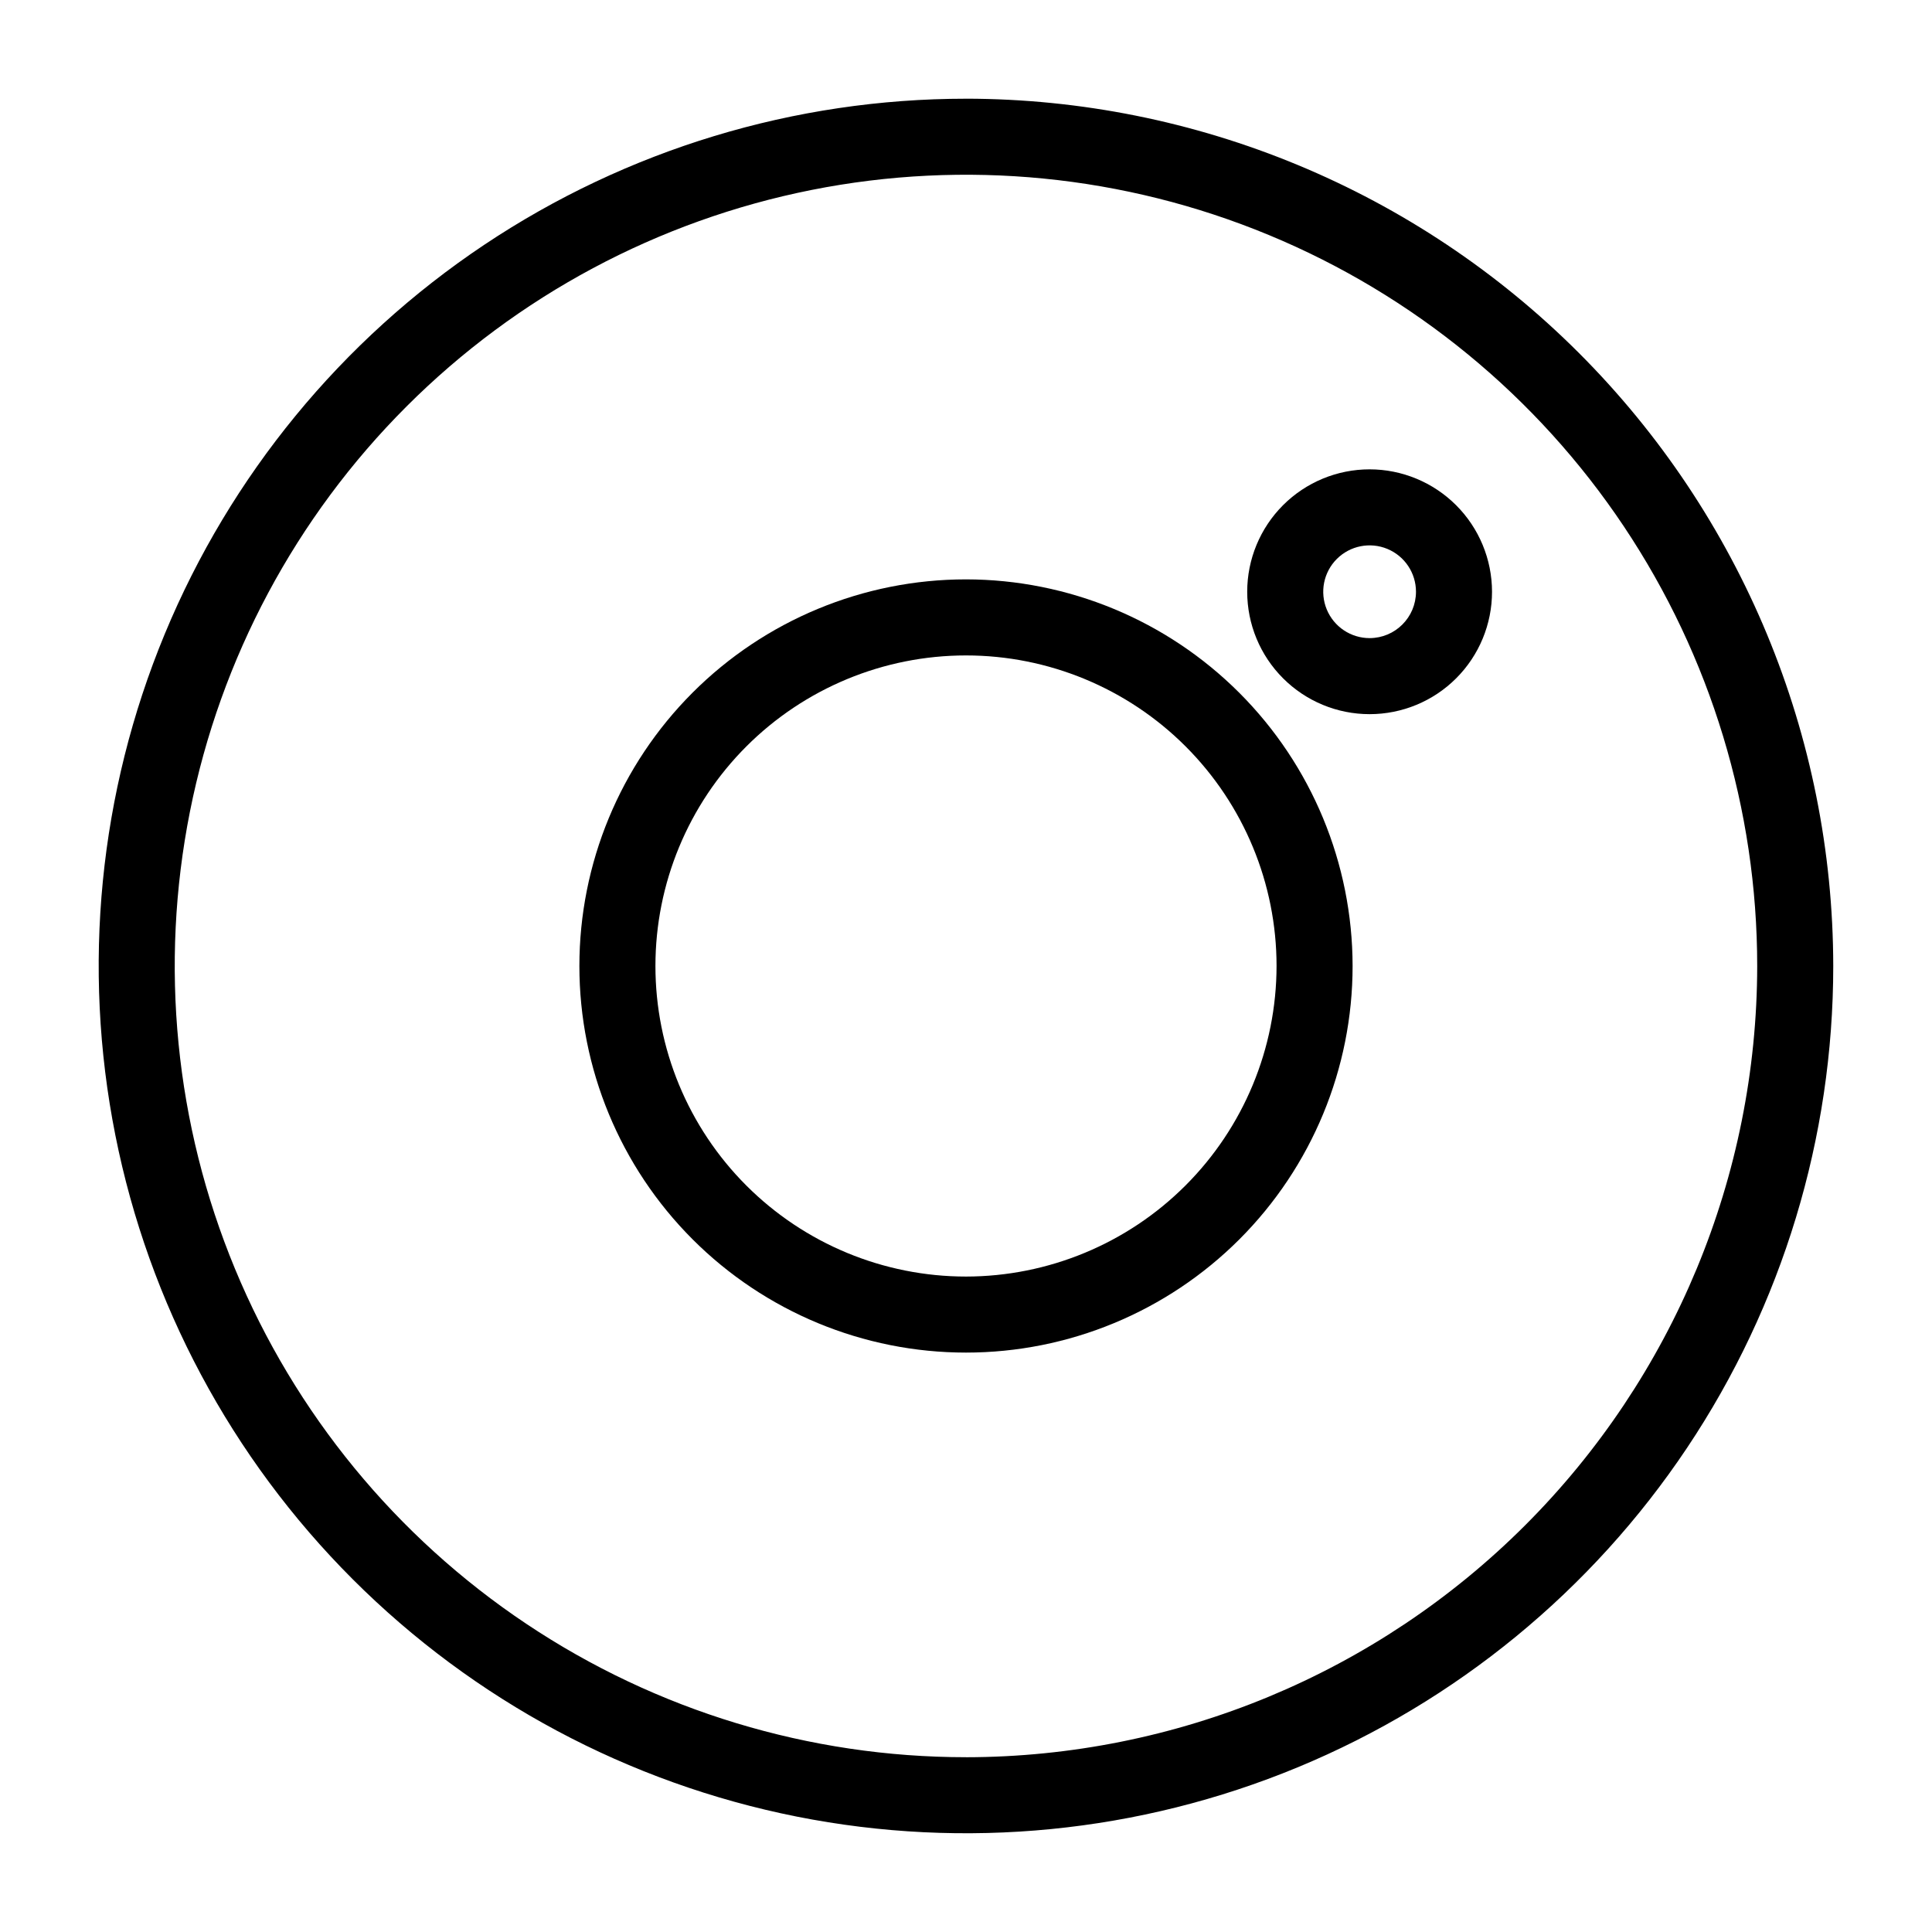
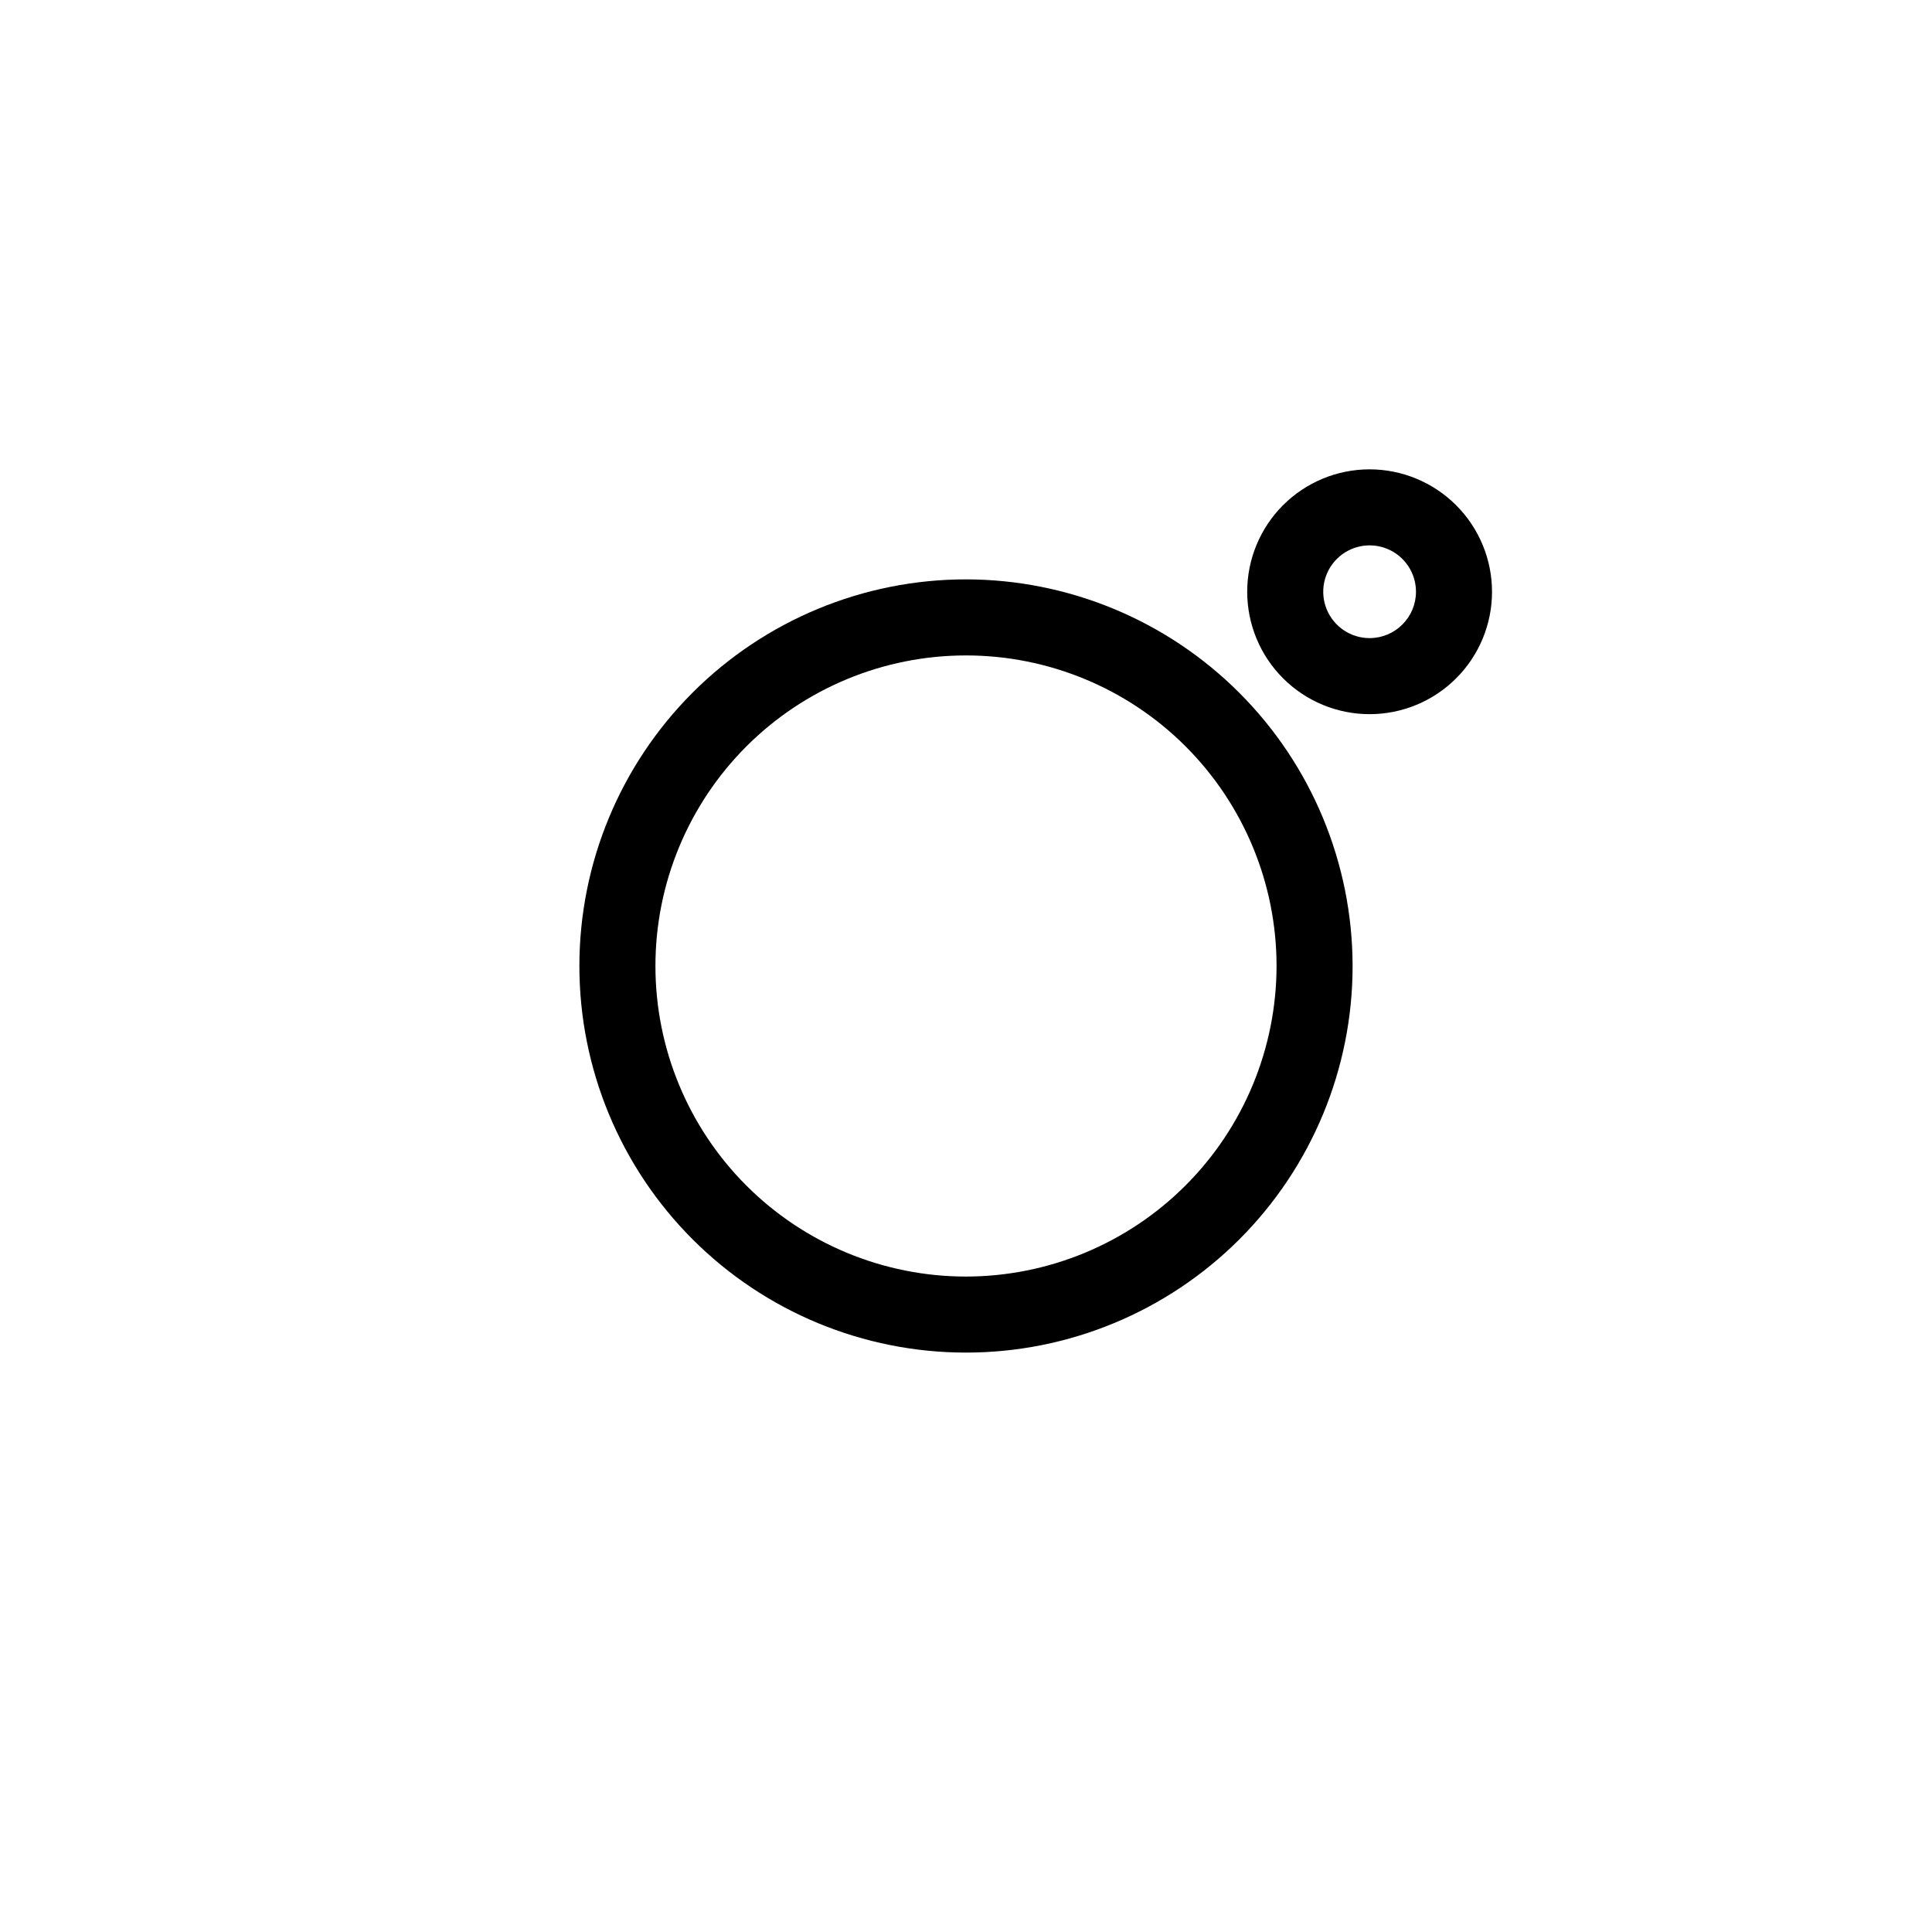
<svg xmlns="http://www.w3.org/2000/svg" fill="#000000" width="800px" height="800px" version="1.1" viewBox="144 144 512 512">
  <g>
-     <path d="m400 170.16c-45.461 0-89.898 13.48-127.7 38.734-37.797 25.254-67.254 61.148-84.652 103.15-17.395 41.996-21.945 88.207-13.078 132.79 8.867 44.586 30.758 85.539 62.902 117.68 32.141 32.141 73.094 54.031 117.68 62.902 44.586 8.867 90.797 4.316 132.79-13.078 42-17.398 77.895-46.855 103.15-84.652 25.258-37.797 38.738-82.234 38.738-127.69-0.07-60.938-24.305-119.36-67.395-162.45-43.086-43.09-101.51-67.324-162.44-67.395zm0 439.52c-41.473 0-82.016-12.297-116.5-35.336-34.484-23.039-61.359-55.789-77.23-94.105-15.871-38.312-20.023-80.473-11.934-121.15s28.059-78.039 57.387-107.36c29.324-29.328 66.688-49.297 107.36-57.391 40.676-8.09 82.836-3.938 121.15 11.934 38.316 15.871 71.066 42.746 94.105 77.23 23.039 34.48 35.34 75.023 35.34 116.5-0.062 55.59-22.176 108.89-61.484 148.2-39.312 39.309-92.609 61.422-148.2 61.484z" />
    <path d="m400 297.54c-27.176 0-53.234 10.797-72.449 30.008-19.211 19.215-30.008 45.273-30.008 72.449 0 27.172 10.797 53.23 30.008 72.445 19.215 19.215 45.273 30.008 72.449 30.008 27.172 0 53.23-10.793 72.445-30.008 19.215-19.215 30.008-45.273 30.008-72.445-0.031-27.164-10.836-53.207-30.043-72.414-19.207-19.207-45.25-30.012-72.41-30.043zm0 184.76c-21.828 0-42.762-8.672-58.199-24.105-15.434-15.434-24.105-36.367-24.105-58.195s8.672-42.762 24.105-58.199c15.438-15.434 36.371-24.105 58.199-24.105s42.762 8.672 58.195 24.105c15.434 15.438 24.105 36.371 24.105 58.199-0.023 21.82-8.703 42.738-24.133 58.168-15.43 15.43-36.348 24.109-58.168 24.133z" />
    <path d="m506.96 268.38c-8.602 0-16.852 3.414-22.938 9.5-6.082 6.082-9.5 14.336-9.5 22.938 0 8.605 3.414 16.855 9.5 22.938 6.082 6.086 14.332 9.504 22.938 9.504 8.602 0 16.855-3.418 22.938-9.5 6.086-6.082 9.504-14.336 9.504-22.938-0.008-8.602-3.43-16.848-9.512-22.93s-14.328-9.504-22.93-9.512zm0 44.727c-4.969 0-9.449-2.996-11.352-7.586-1.902-4.594-0.852-9.879 2.664-13.391 3.516-3.516 8.801-4.566 13.395-2.664 4.59 1.902 7.582 6.383 7.582 11.355-0.008 6.781-5.504 12.277-12.289 12.285z" />
  </g>
</svg>